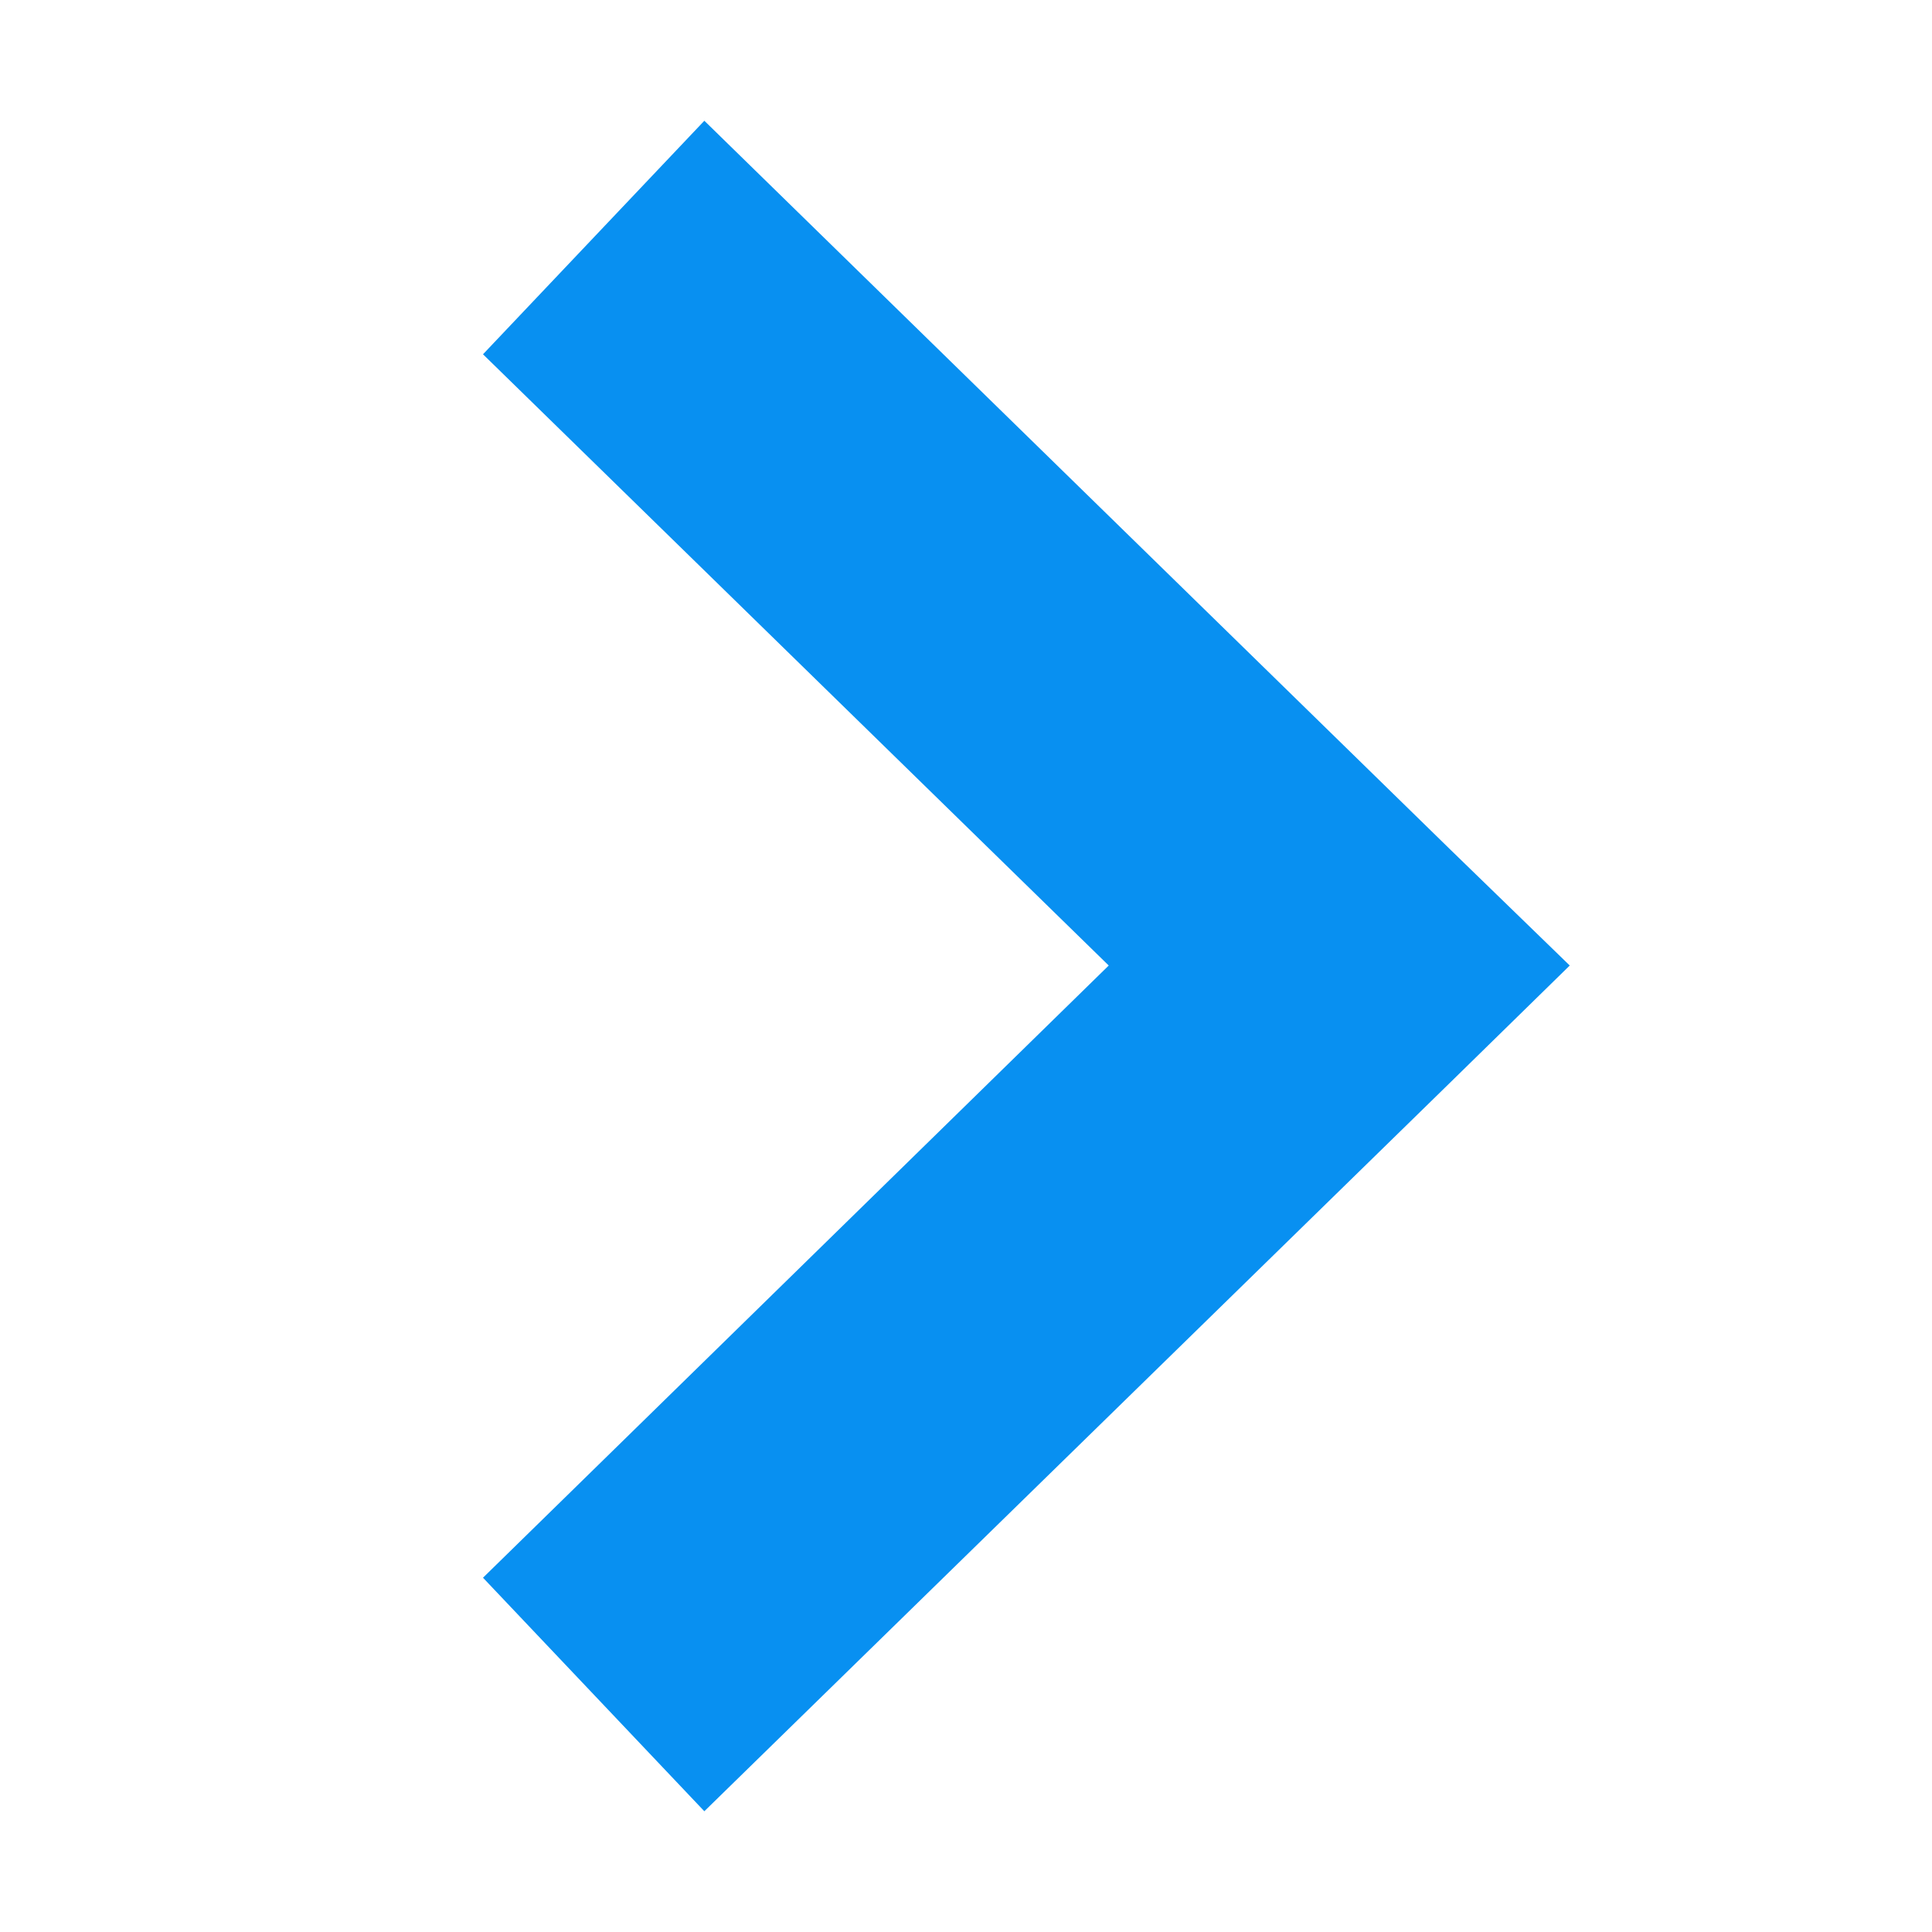
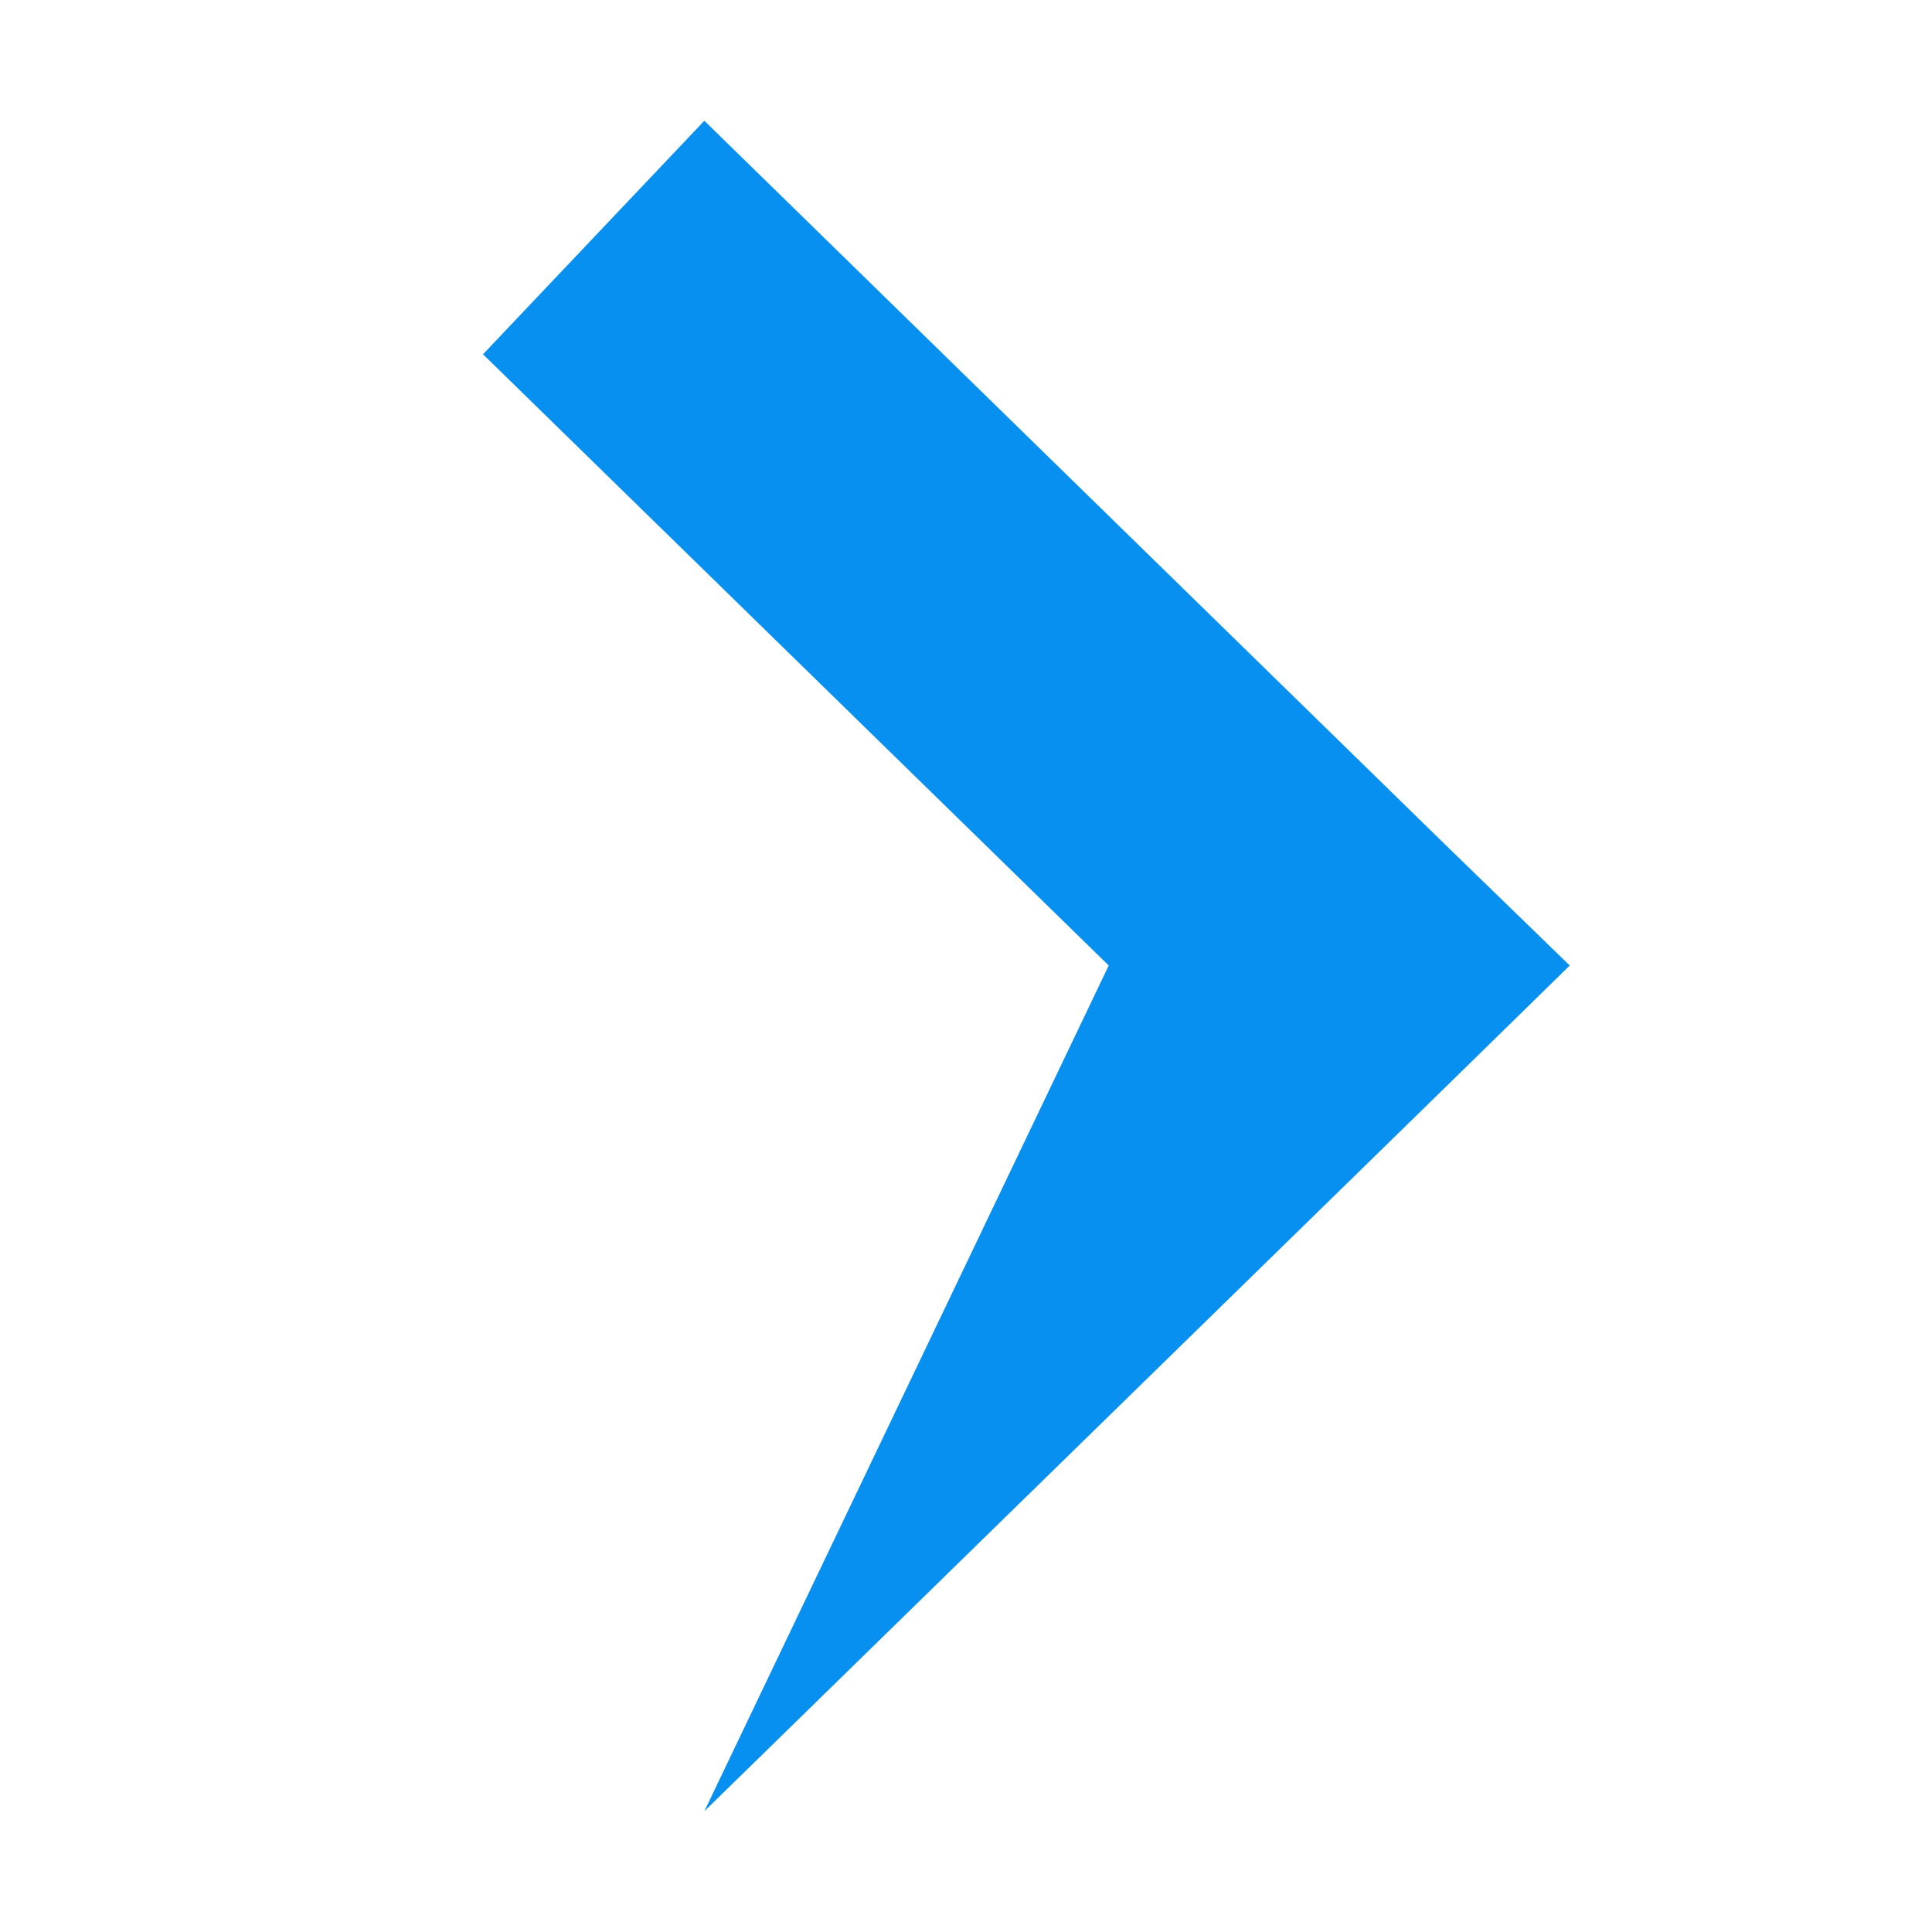
<svg xmlns="http://www.w3.org/2000/svg" width="16" height="16" viewBox="0 0 16 16" fill="none">
-   <path d="M5.833 15L4 13.066L9.182 7.996L4 2.934L5.833 1L12.008 7.033L13 7.996L12.008 8.967L5.833 15Z" fill="#0890F1" />
+   <path d="M5.833 15L9.182 7.996L4 2.934L5.833 1L12.008 7.033L13 7.996L12.008 8.967L5.833 15Z" fill="#0890F1" />
</svg>